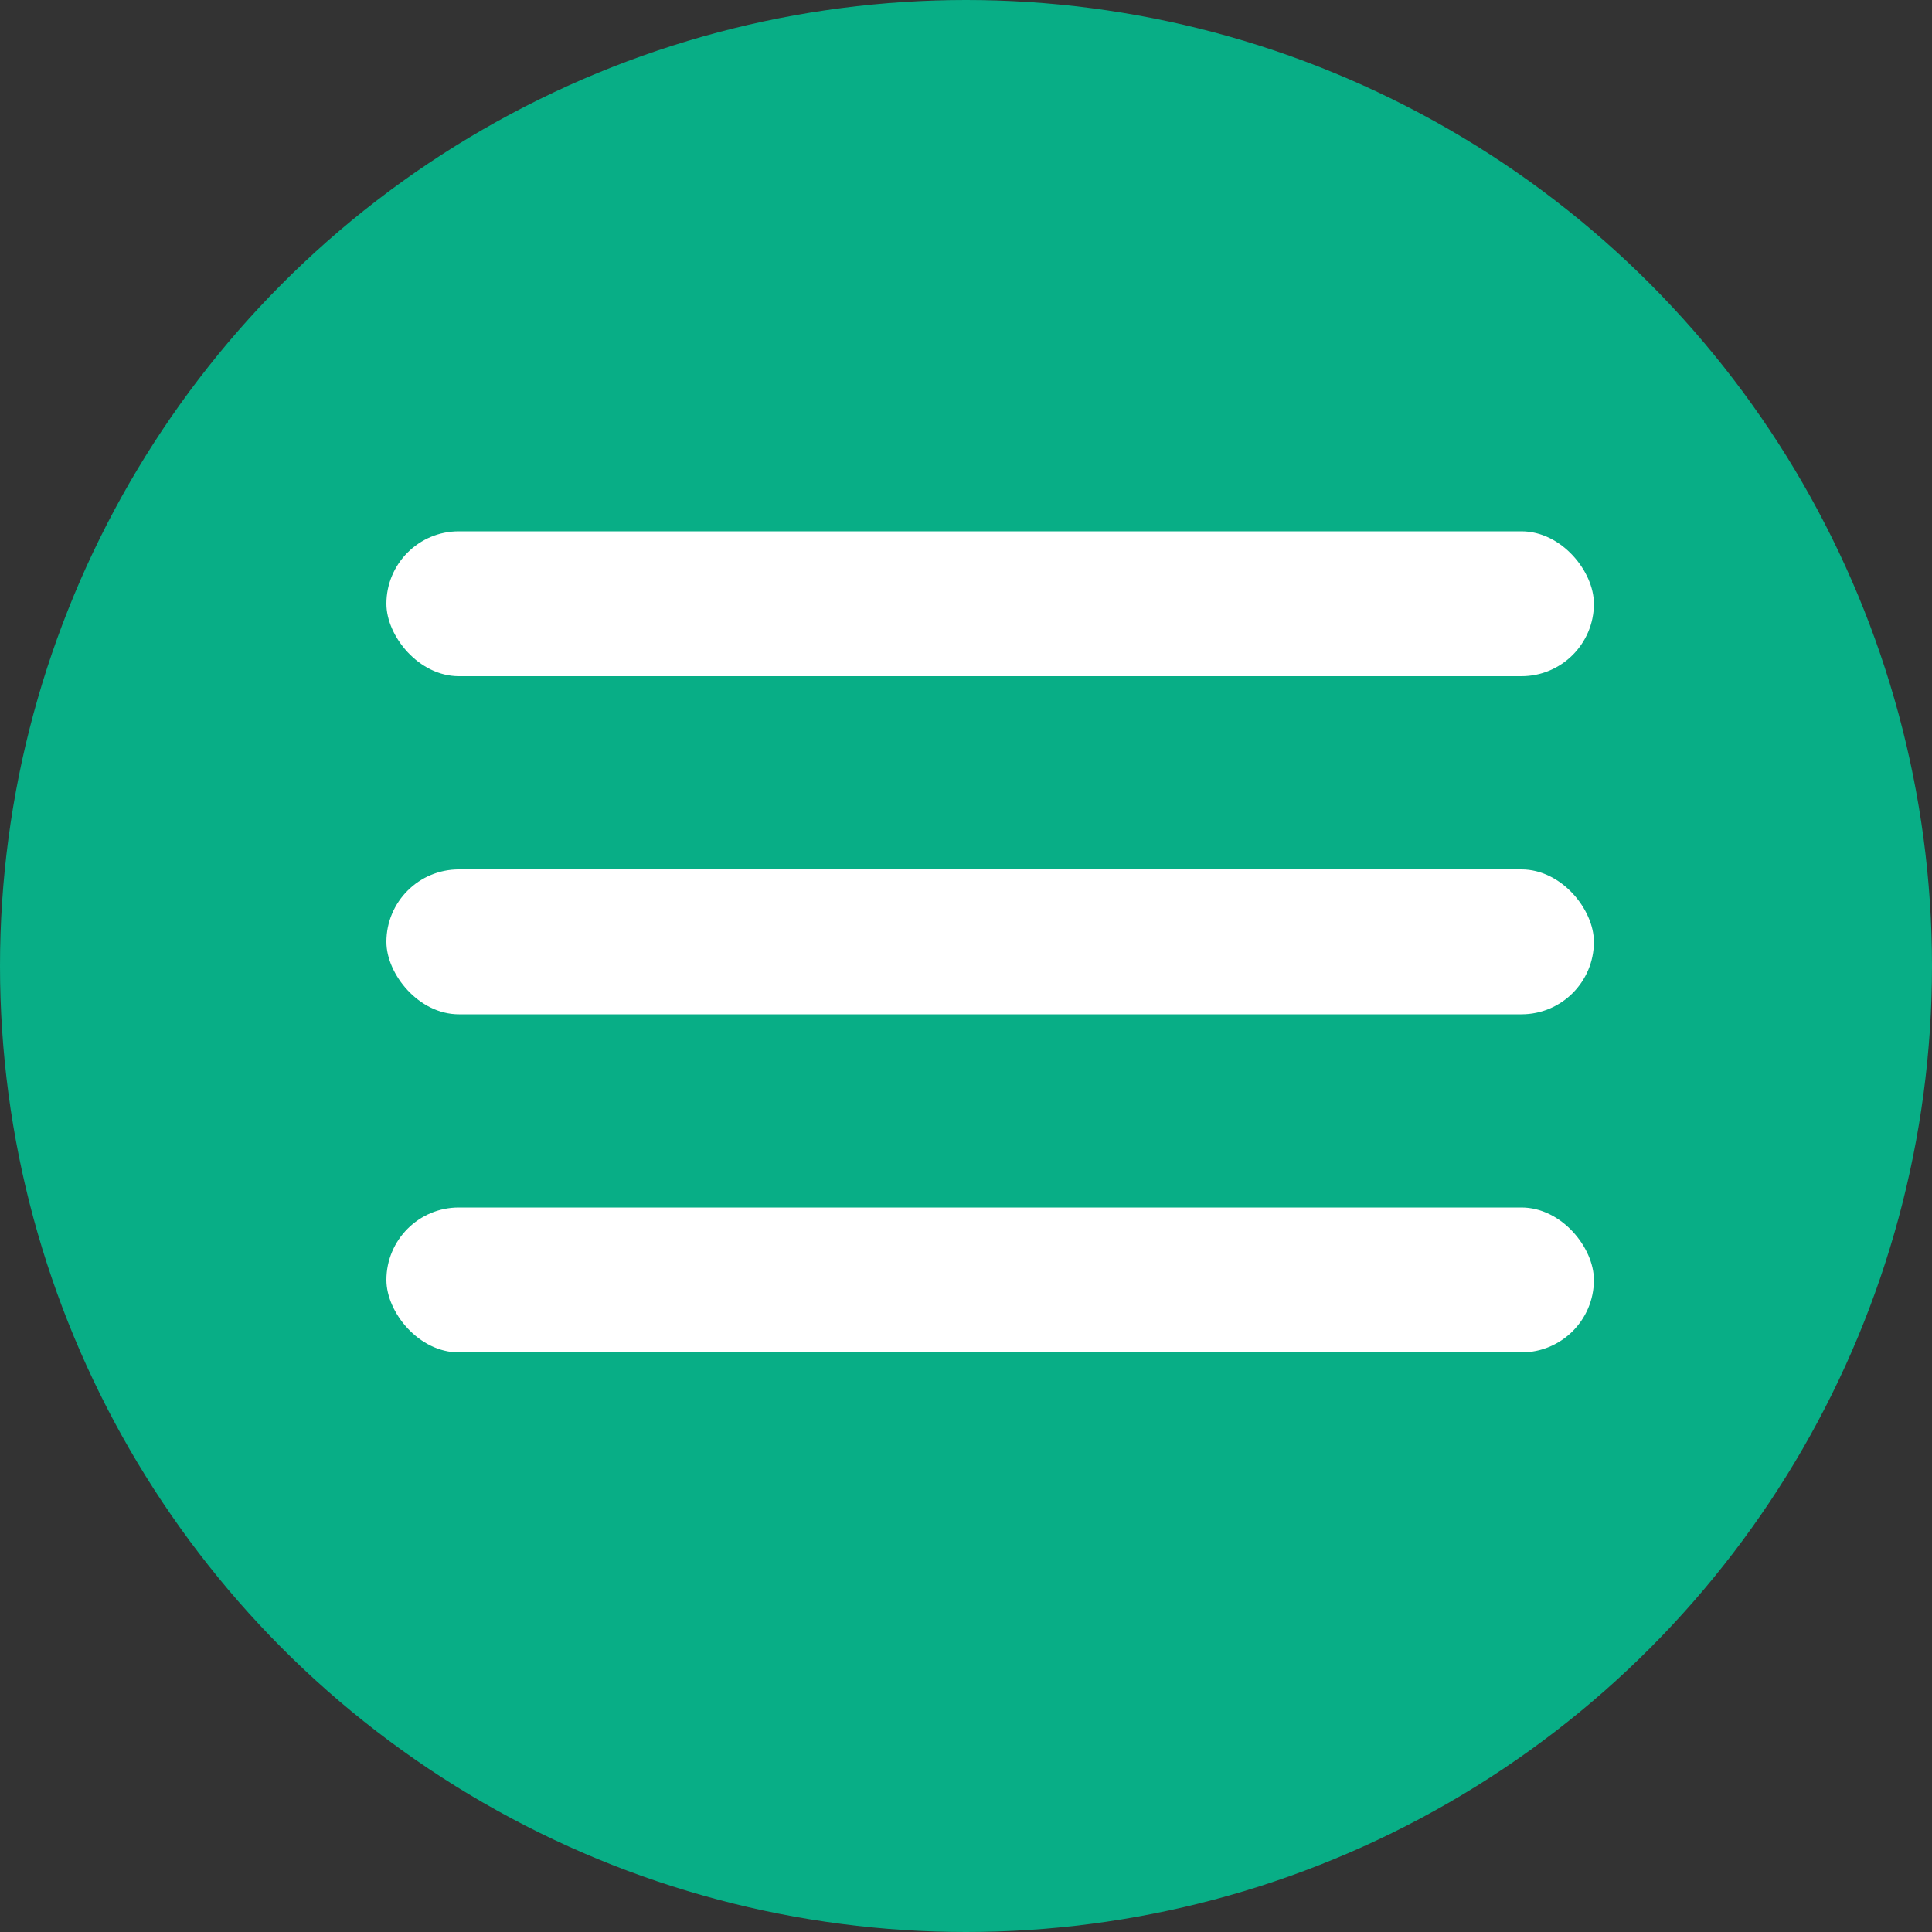
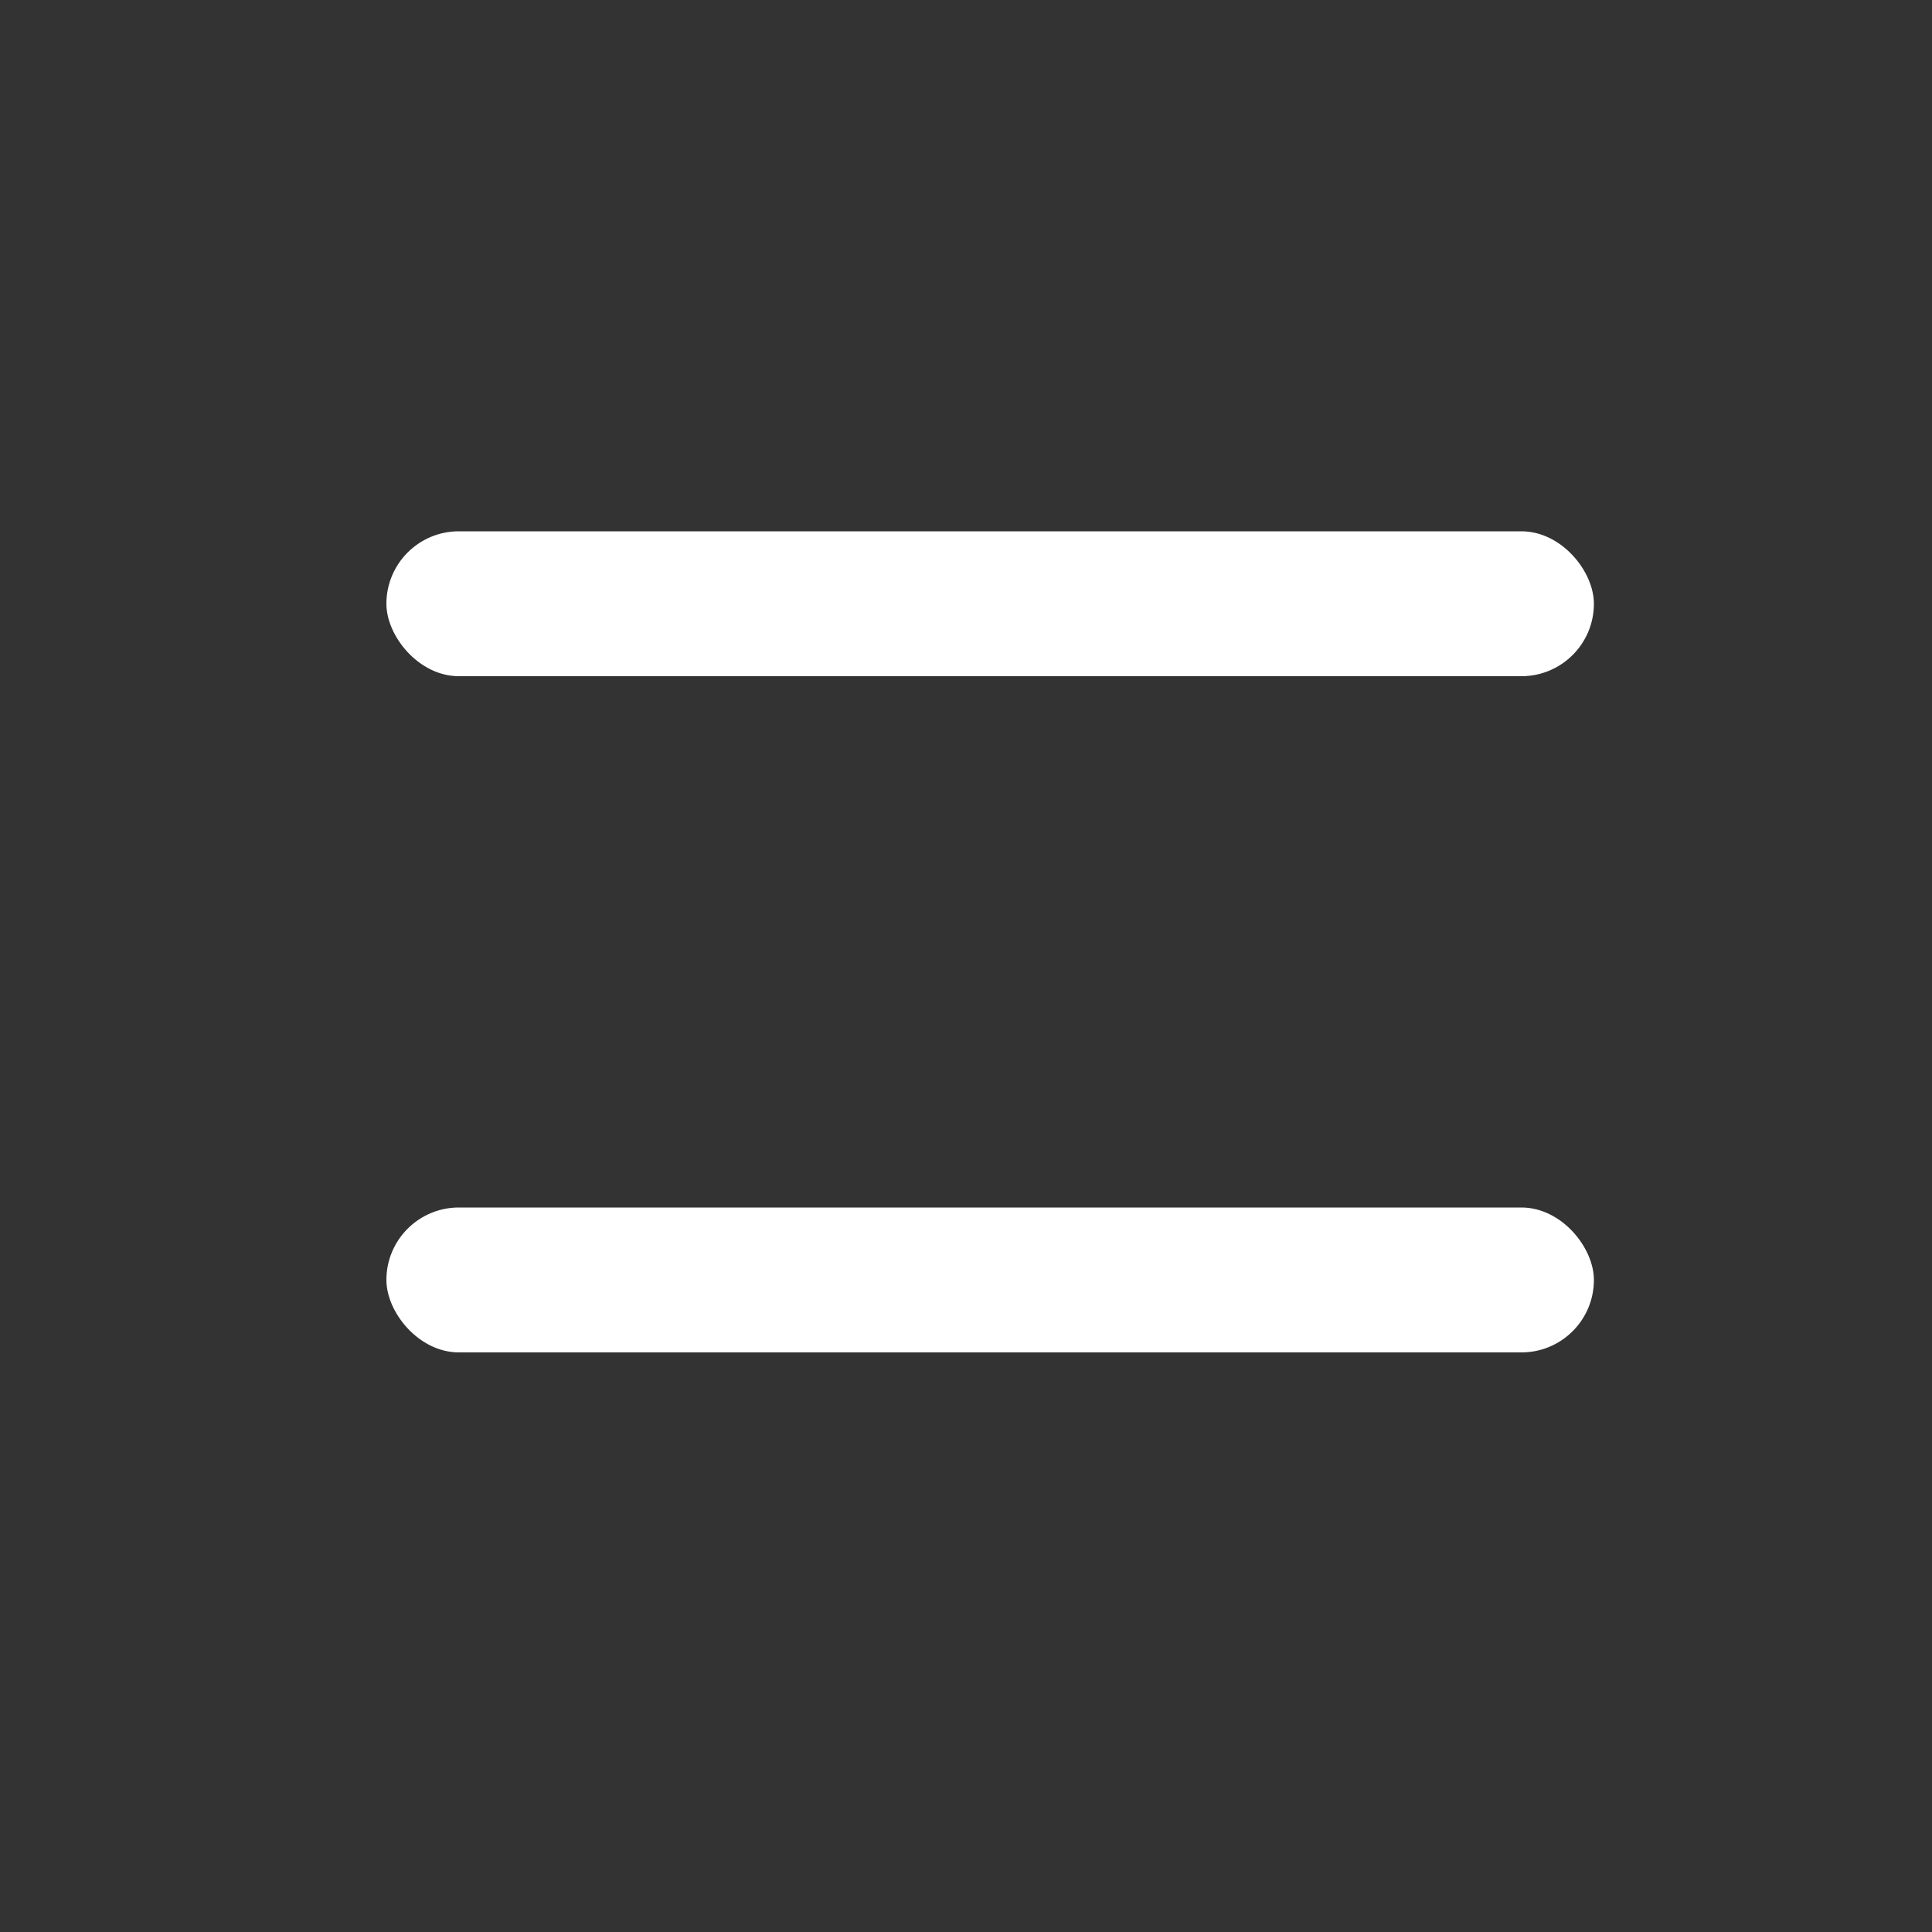
<svg xmlns="http://www.w3.org/2000/svg" width="40" height="40" viewBox="0 0 40 40" fill="none">
  <rect x="0" y="0" width="40" height="40" fill="#333333" stroke="none" />
-   <circle cx="20" cy="20" r="20" fill="#08AE86" />
  <rect x="8" y="11" width="25" height="3" rx="1.5" fill="white" />
-   <rect x="8" y="18" width="25" height="3" rx="1.5" fill="white" />
  <rect x="8" y="25" width="25" height="3" rx="1.5" fill="white" />
</svg>